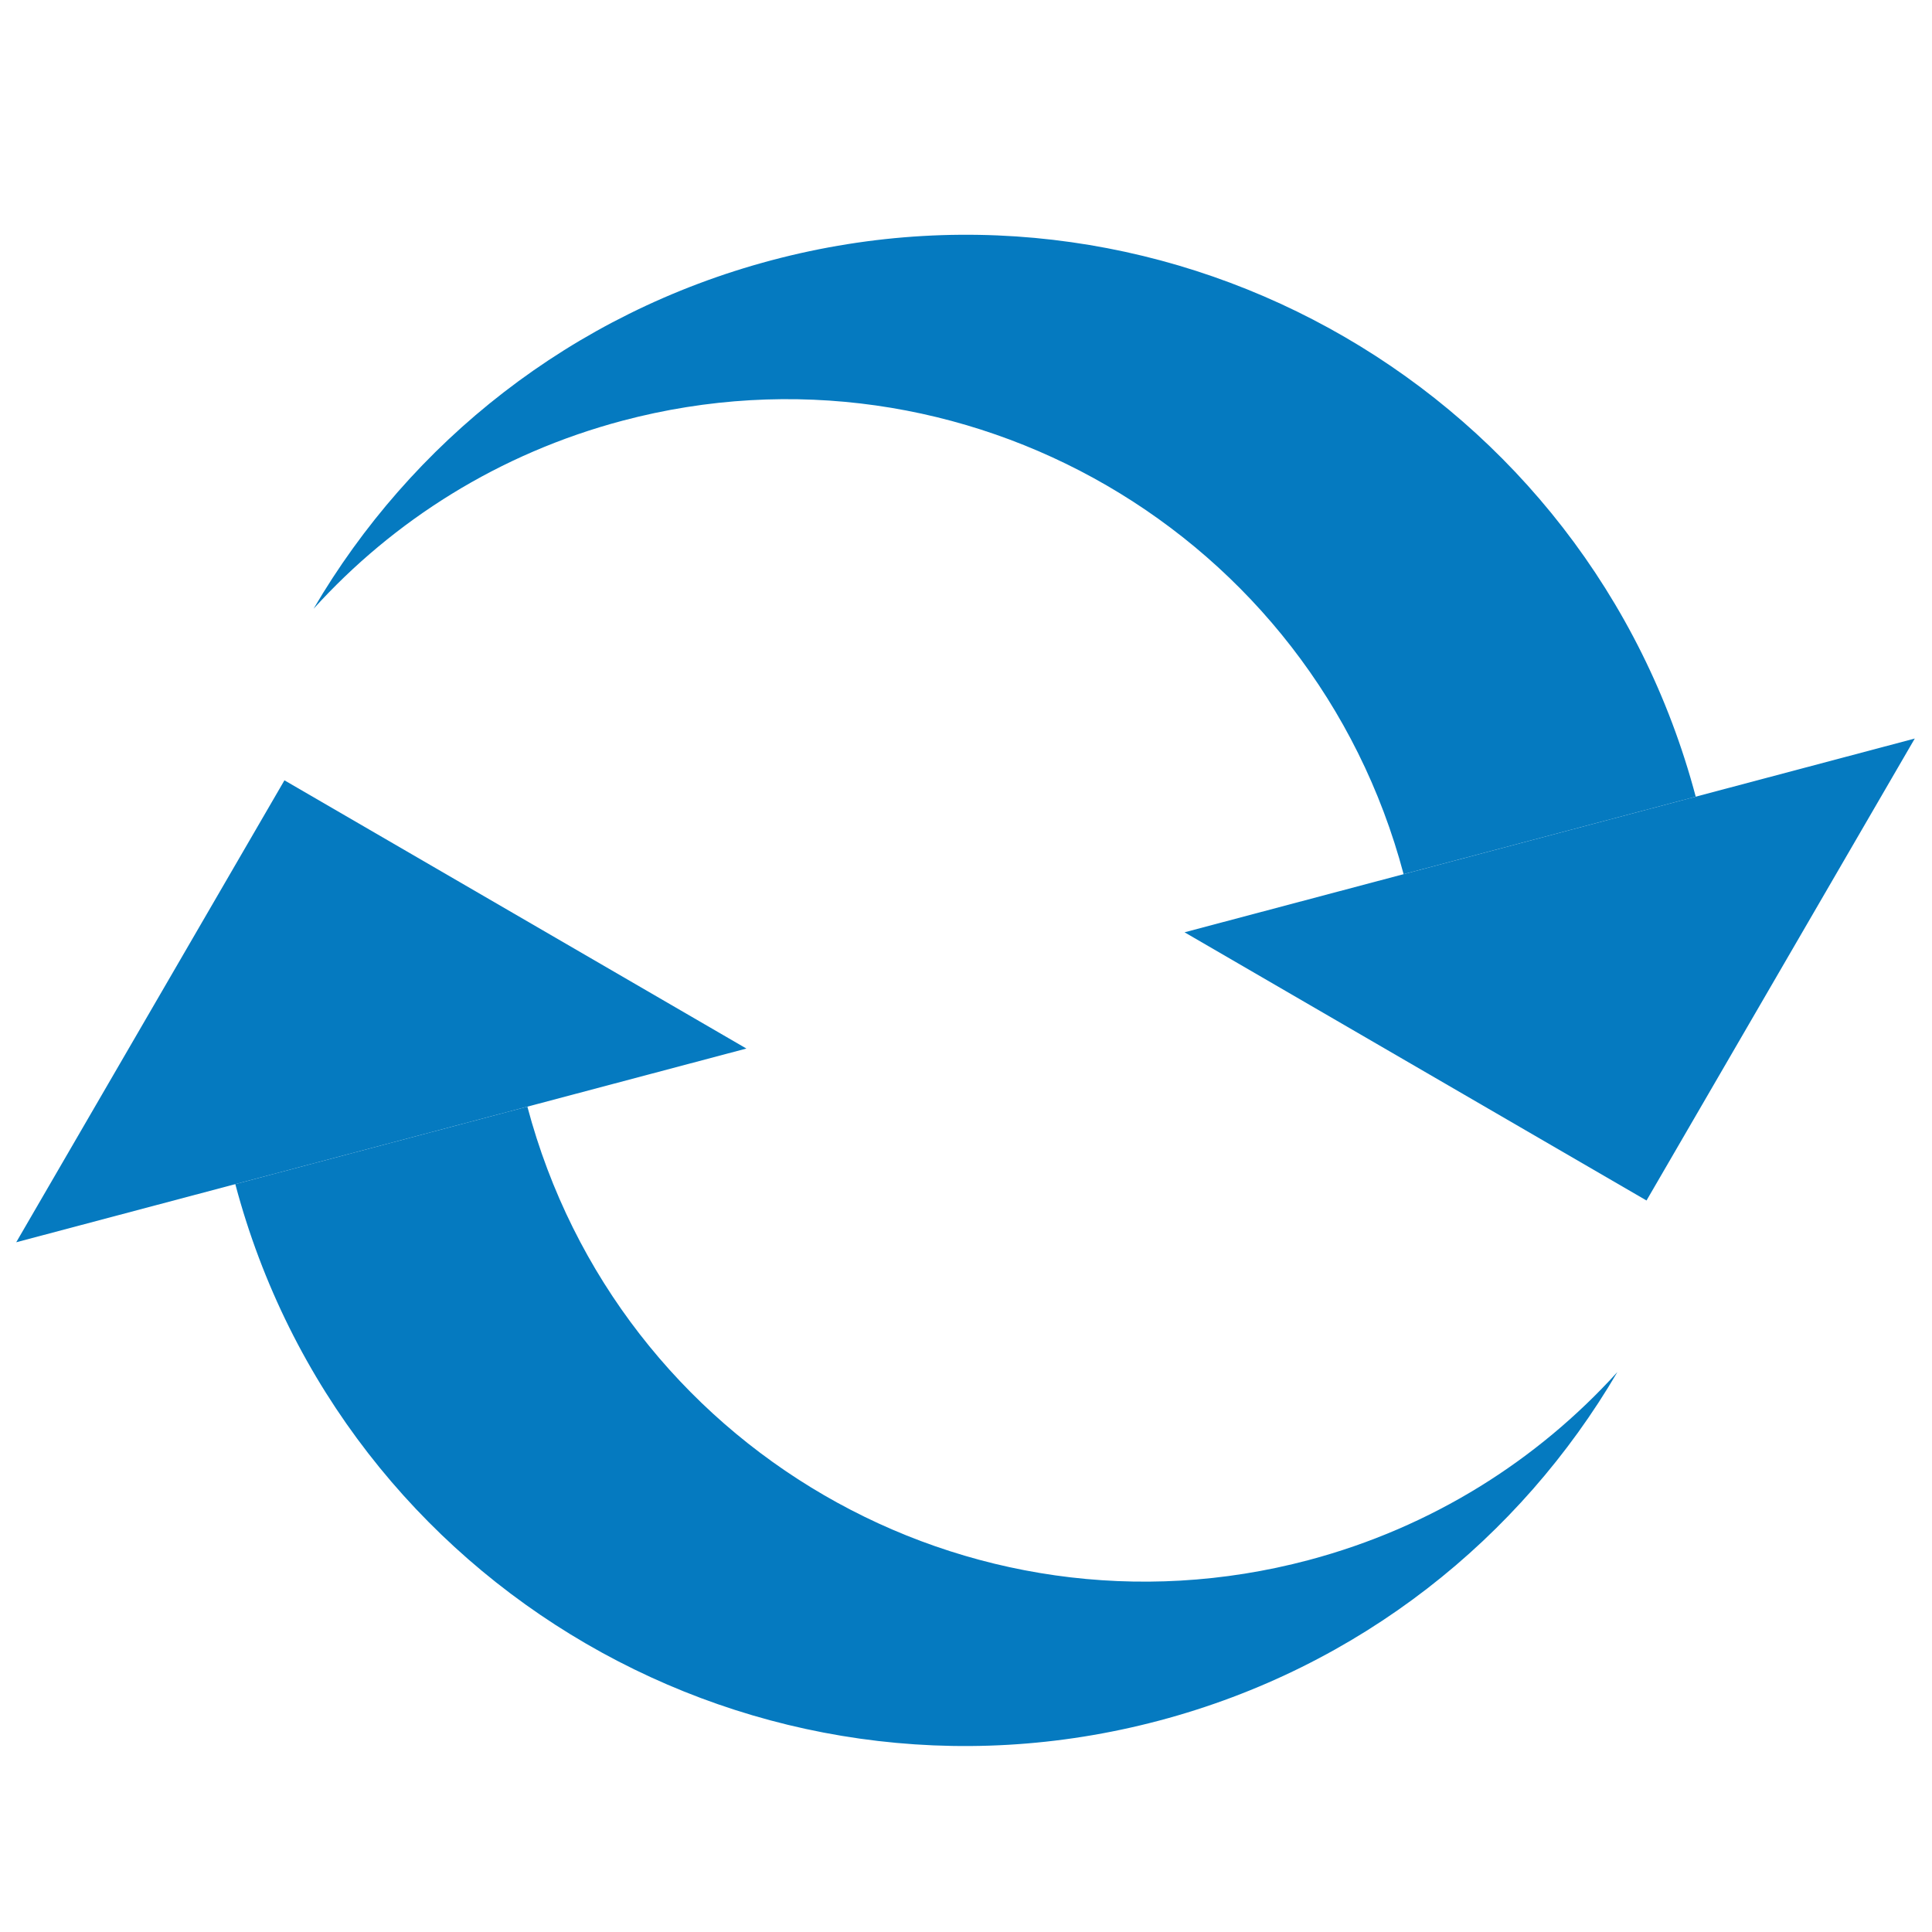
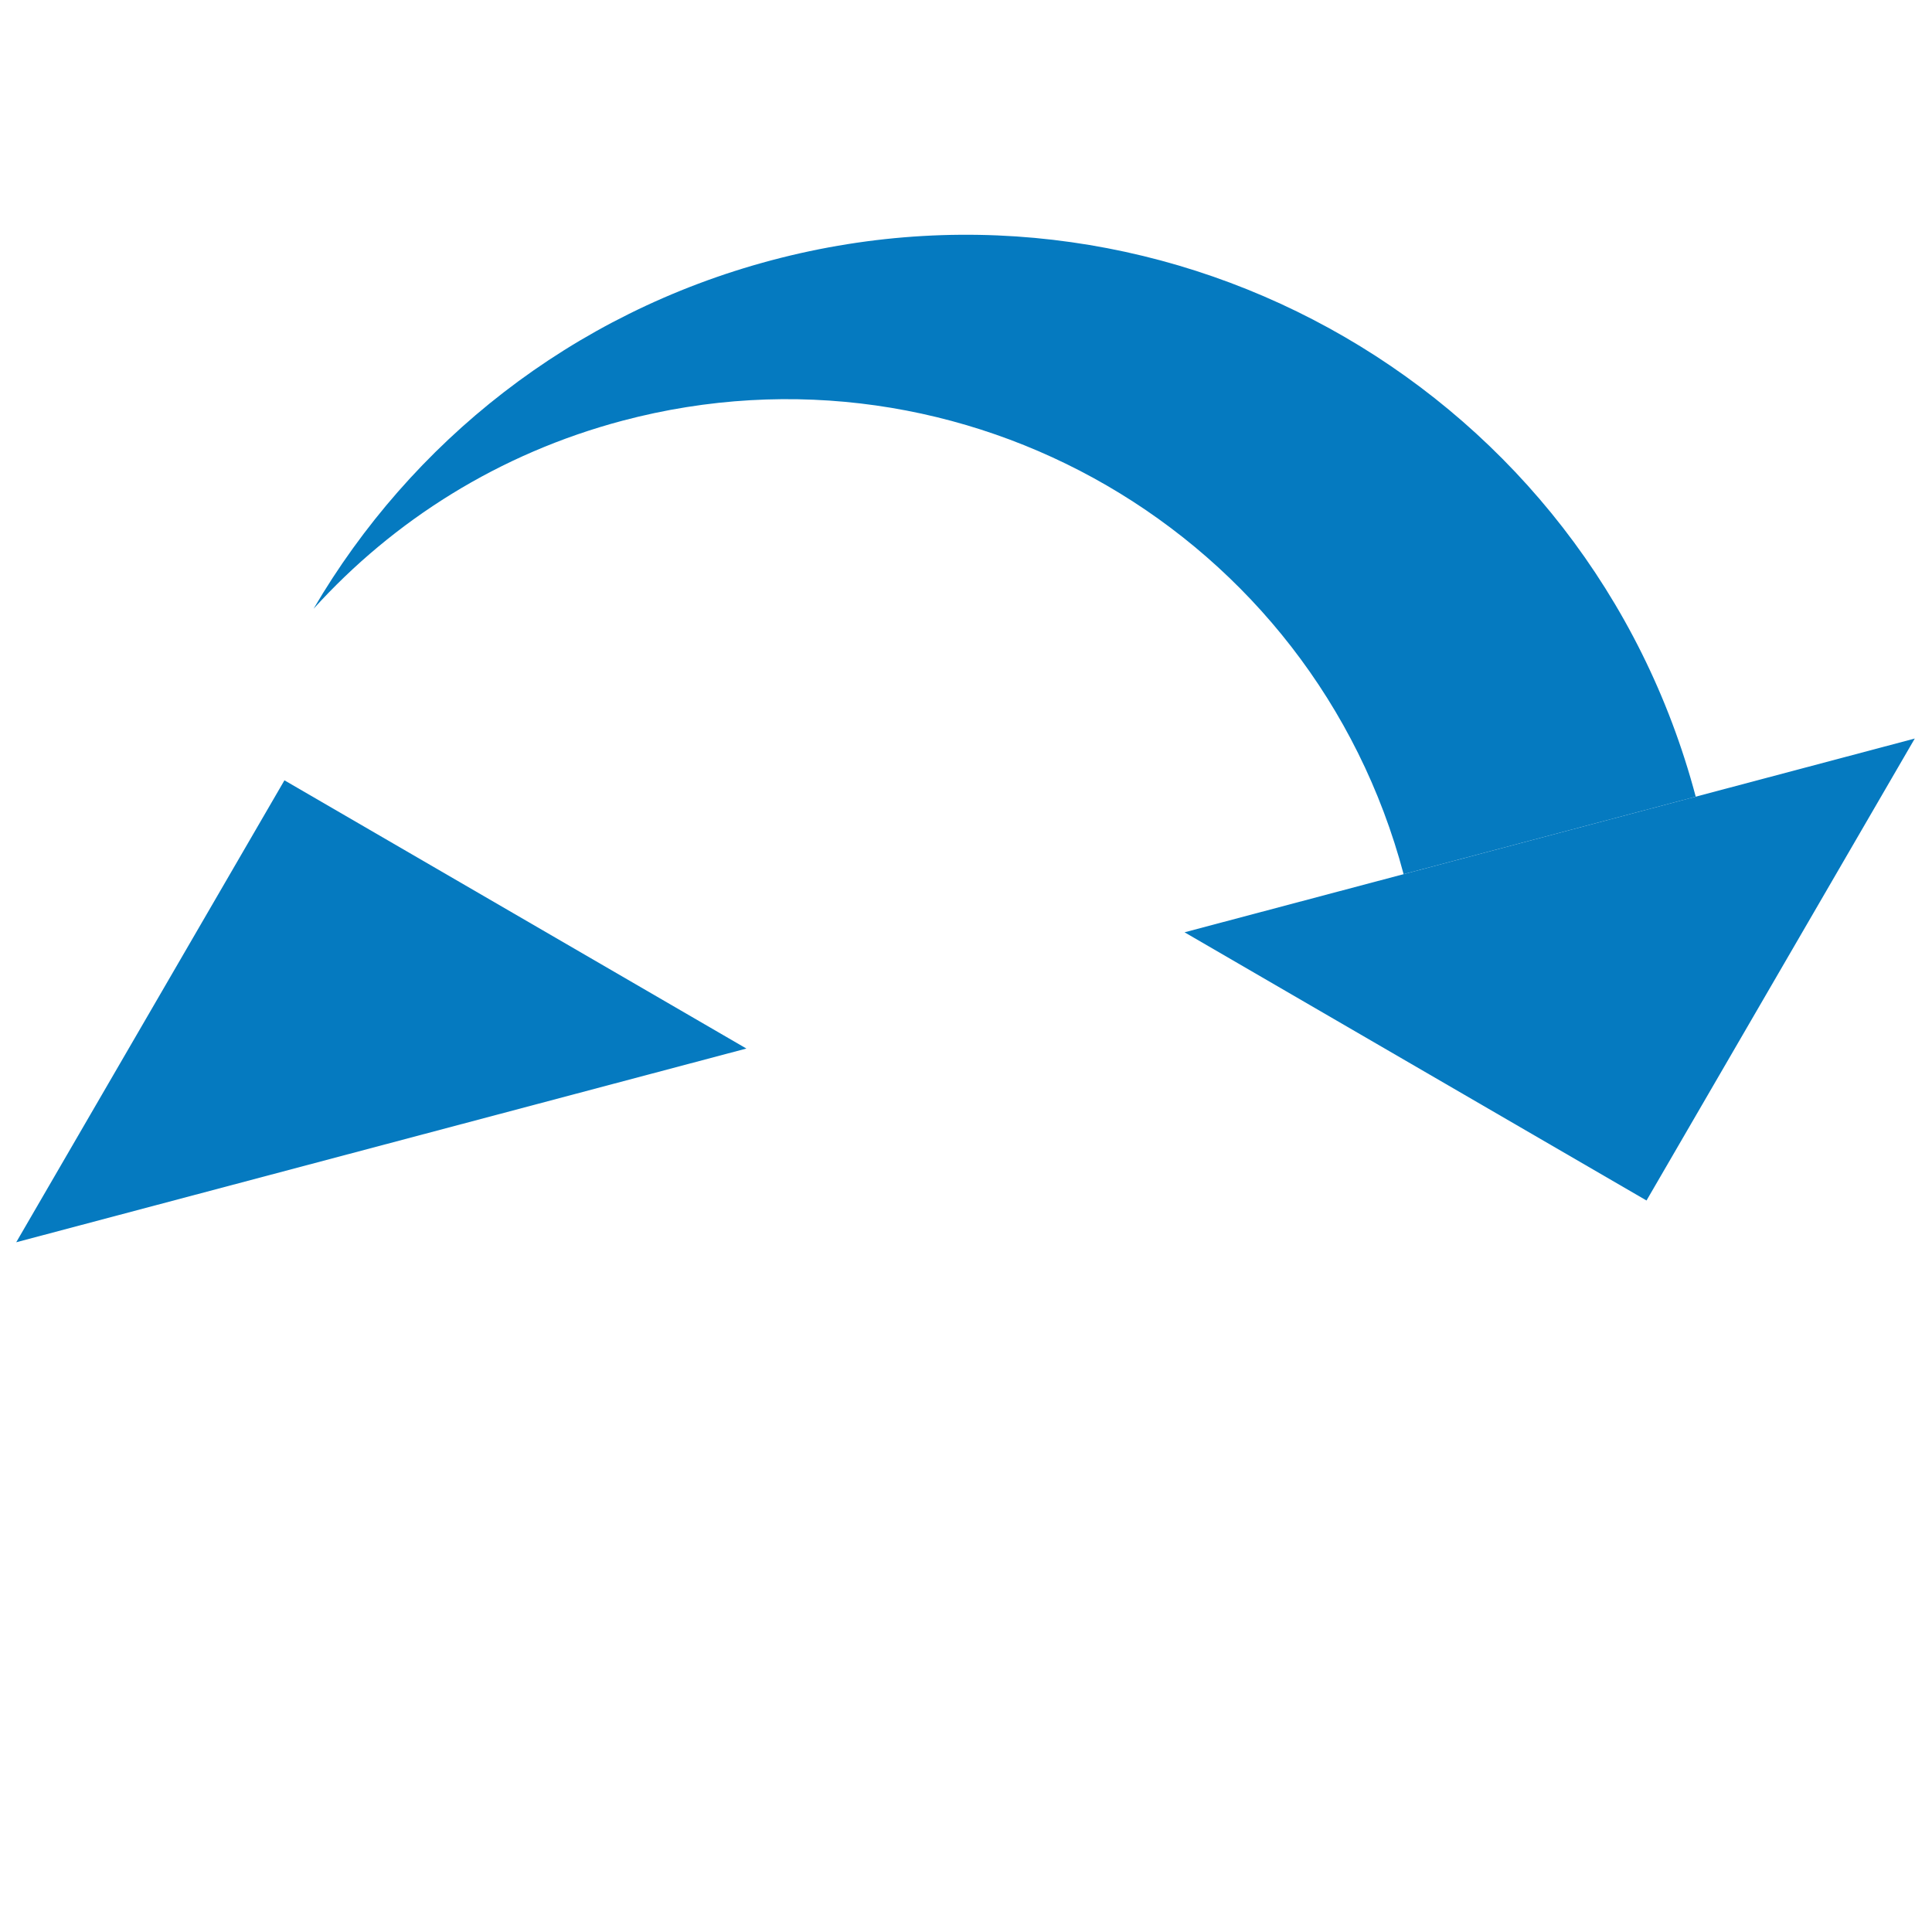
<svg xmlns="http://www.w3.org/2000/svg" width="512" zoomAndPan="magnify" viewBox="0 0 384 384" height="512" preserveAspectRatio="xMidYMid meet">
  <defs>
    <clipPath id="097a75a9c5">
      <path d="M 235 146 L 381 146 L 381 239 L 235 239 Z M 235 146 " clip-rule="nonzero" />
    </clipPath>
    <clipPath id="b7d8a959c7">
      <path d="M 341.629 0 L 419.719 294.316 L 42.035 394.523 L -36.055 100.207 Z M 341.629 0 " clip-rule="nonzero" />
    </clipPath>
    <clipPath id="c257c079ed">
      <path d="M 341.629 0 L 419.719 294.316 L 42.035 394.523 L -36.055 100.207 Z M 341.629 0 " clip-rule="nonzero" />
    </clipPath>
    <clipPath id="df0cd84dfb">
      <path d="M 62 46 L 338 46 L 338 174 L 62 174 Z M 62 46 " clip-rule="nonzero" />
    </clipPath>
    <clipPath id="c4658914ec">
      <path d="M 341.629 0 L 419.719 294.316 L 42.035 394.523 L -36.055 100.207 Z M 341.629 0 " clip-rule="nonzero" />
    </clipPath>
    <clipPath id="eaba3aae51">
      <path d="M 341.629 0 L 419.719 294.316 L 42.035 394.523 L -36.055 100.207 Z M 341.629 0 " clip-rule="nonzero" />
    </clipPath>
    <clipPath id="7c7764e876">
      <path d="M 3 155 L 149 155 L 149 247 L 3 247 Z M 3 155 " clip-rule="nonzero" />
    </clipPath>
    <clipPath id="5760282090">
      <path d="M 341.629 0 L 419.719 294.316 L 42.035 394.523 L -36.055 100.207 Z M 341.629 0 " clip-rule="nonzero" />
    </clipPath>
    <clipPath id="b308ee46bb">
      <path d="M 341.629 0 L 419.719 294.316 L 42.035 394.523 L -36.055 100.207 Z M 341.629 0 " clip-rule="nonzero" />
    </clipPath>
    <clipPath id="d96d901241">
-       <path d="M 46 219 L 322 219 L 322 348 L 46 348 Z M 46 219 " clip-rule="nonzero" />
-     </clipPath>
+       </clipPath>
    <clipPath id="0218287090">
      <path d="M 341.629 0 L 419.719 294.316 L 42.035 394.523 L -36.055 100.207 Z M 341.629 0 " clip-rule="nonzero" />
    </clipPath>
    <clipPath id="9596327d97">
      <path d="M 341.629 0 L 419.719 294.316 L 42.035 394.523 L -36.055 100.207 Z M 341.629 0 " clip-rule="nonzero" />
    </clipPath>
  </defs>
  <g clip-path="url(#097a75a9c5)">
    <g clip-path="url(#b7d8a959c7)">
      <g clip-path="url(#c257c079ed)">
        <path fill="#057ac0" d="M 235.438 185.301 L 327.258 238.609 L 380.578 146.789 Z M 235.438 185.301 " fill-opacity="1" fill-rule="nonzero" />
      </g>
    </g>
  </g>
  <g clip-path="url(#df0cd84dfb)">
    <g clip-path="url(#c4658914ec)">
      <g clip-path="url(#eaba3aae51)">
        <path fill="#057ac0" d="M 123.742 83.613 C 191.5 65.637 261 105.98 278.977 173.746 L 337.039 158.344 C 315.77 78.184 233.551 30.453 153.395 51.719 C 113.508 62.305 81.652 87.988 62.328 120.992 C 78.219 103.453 99.16 90.137 123.742 83.613 Z M 123.742 83.613 " fill-opacity="1" fill-rule="nonzero" />
      </g>
    </g>
  </g>
  <g clip-path="url(#7c7764e876)">
    <g clip-path="url(#5760282090)">
      <g clip-path="url(#b308ee46bb)">
        <path fill="#057ac0" d="M 148.352 208.406 L 56.535 155.094 L 3.223 246.91 Z M 148.352 208.406 " fill-opacity="1" fill-rule="nonzero" />
      </g>
    </g>
  </g>
  <g clip-path="url(#d96d901241)">
    <g clip-path="url(#0218287090)">
      <g clip-path="url(#9596327d97)">
        <path fill="#057ac0" d="M 260.059 310.09 C 192.301 328.066 122.801 287.711 104.82 219.953 L 46.77 235.355 C 68.035 315.508 150.25 363.25 230.406 341.98 C 270.301 331.398 302.148 305.707 321.469 272.703 C 305.582 290.238 284.641 303.566 260.059 310.09 Z M 260.059 310.09 " fill-opacity="1" fill-rule="nonzero" />
      </g>
    </g>
  </g>
</svg>